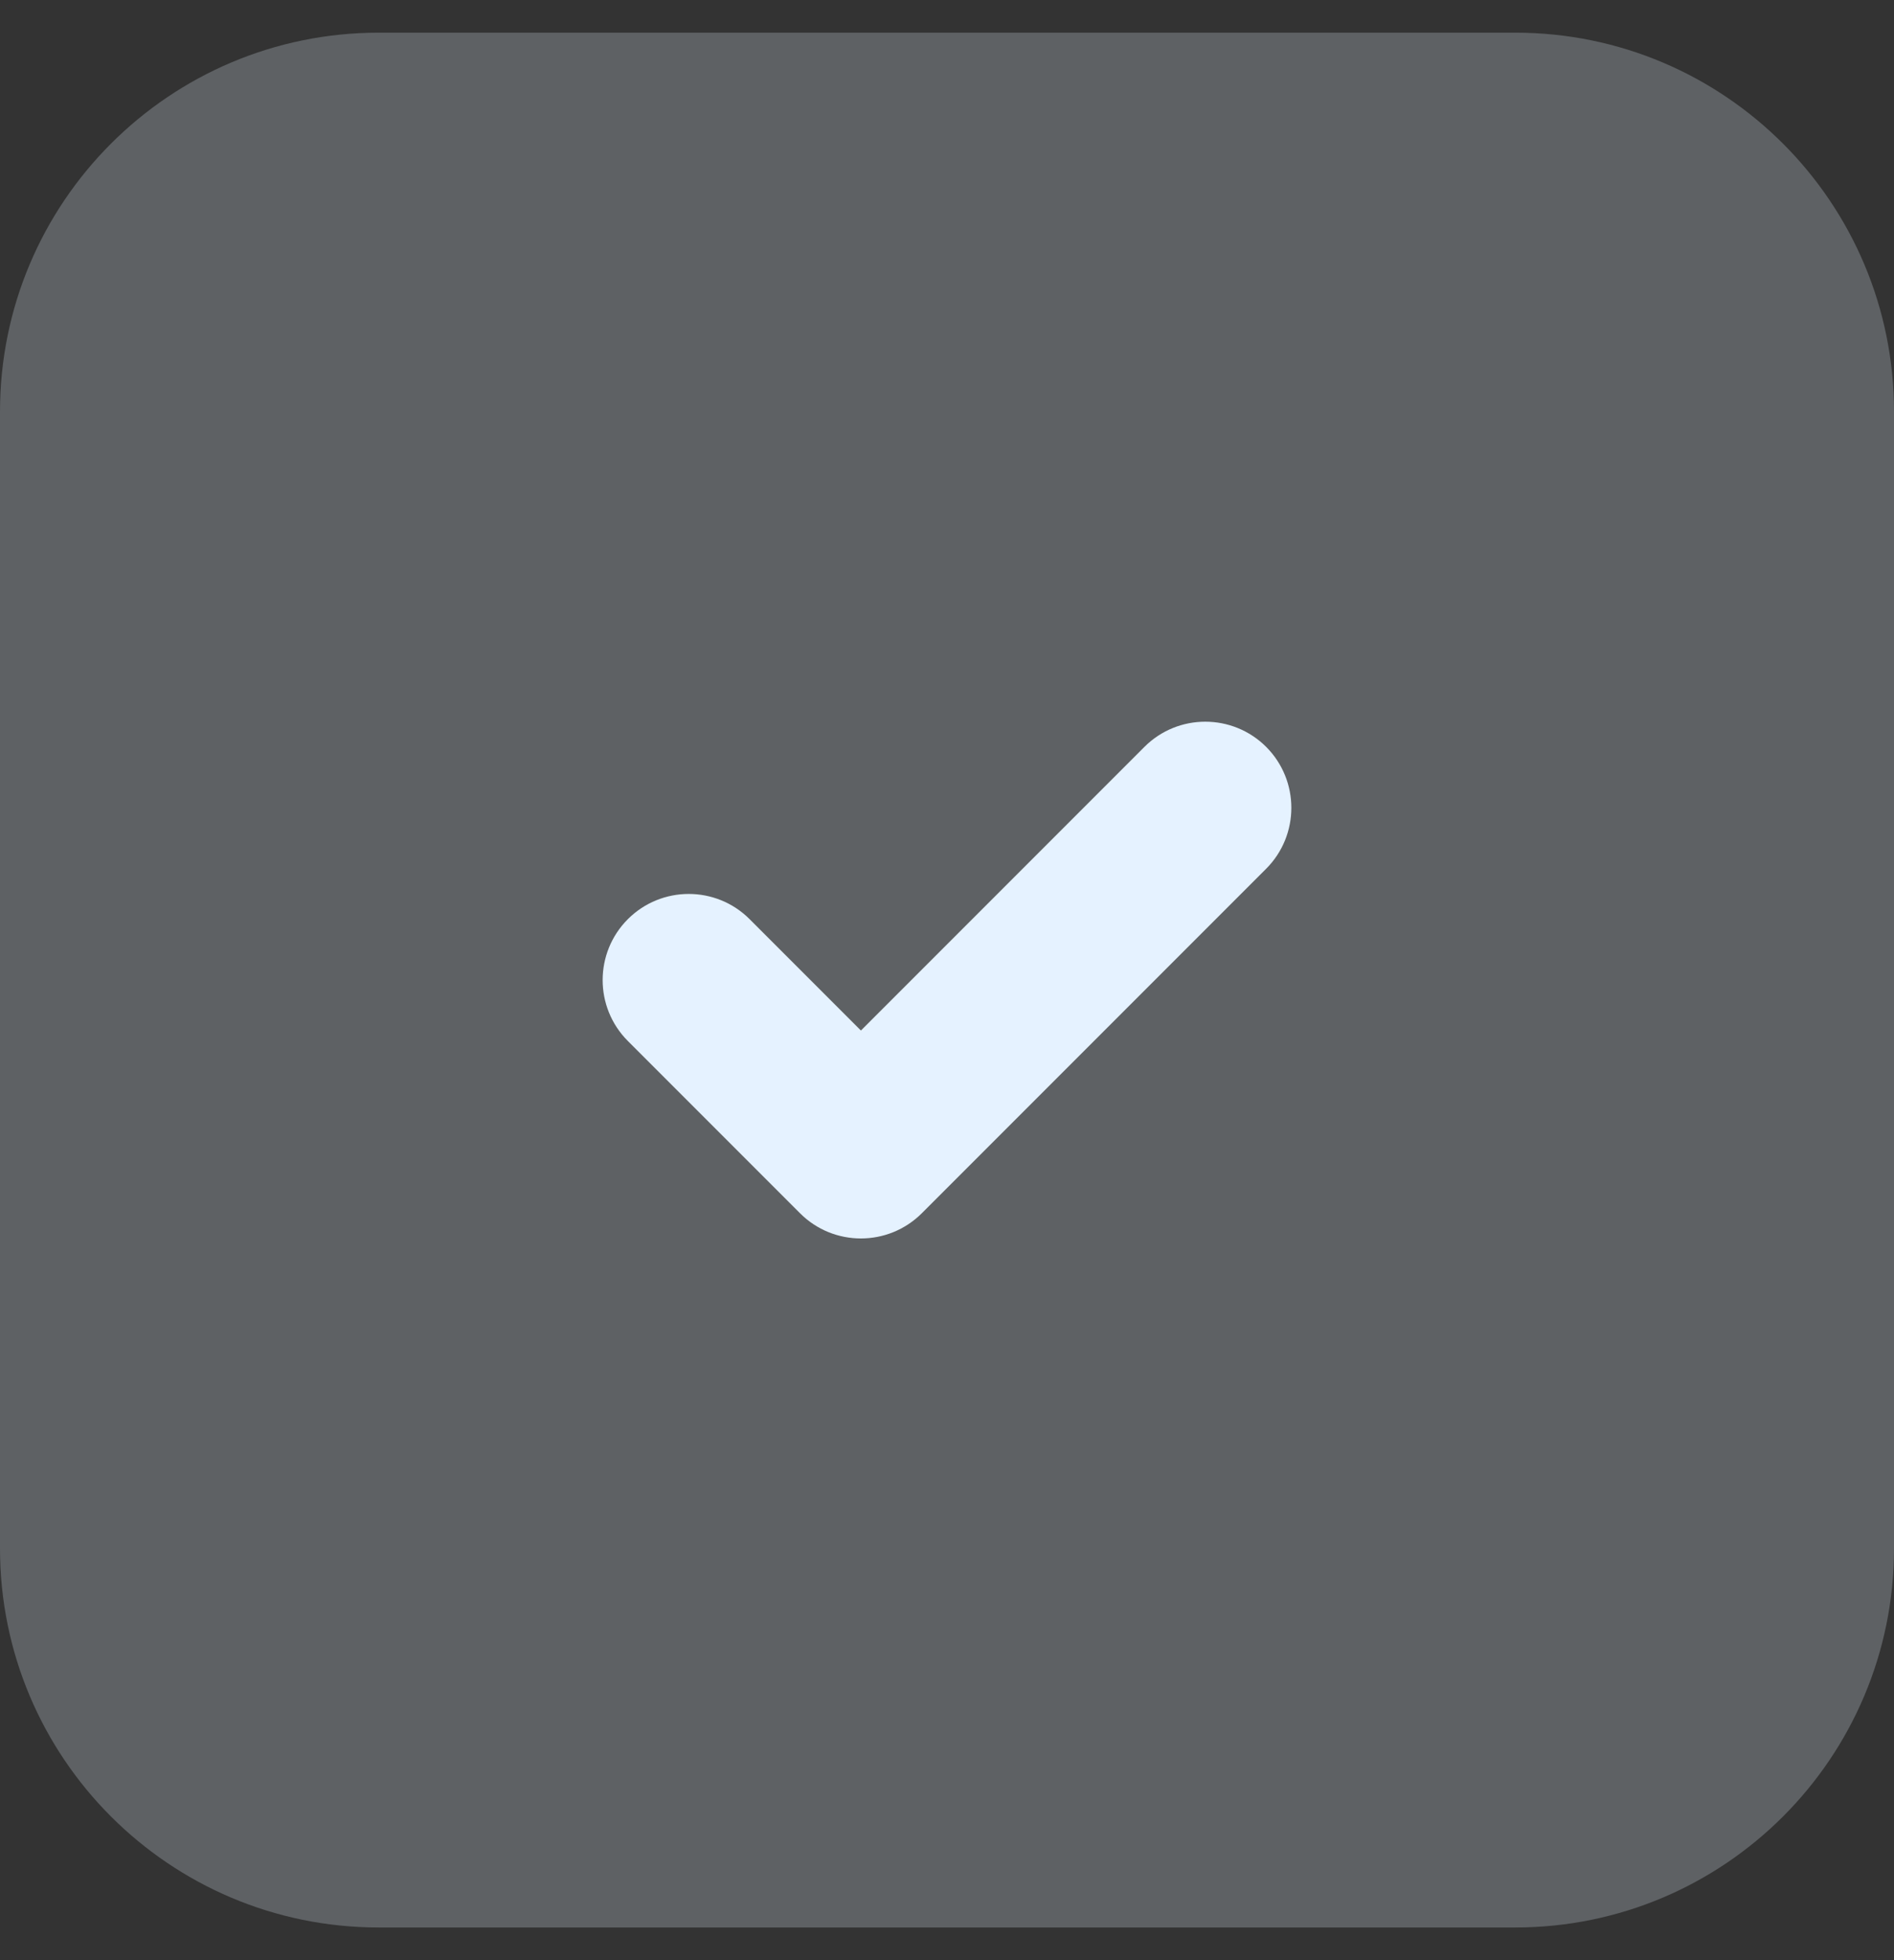
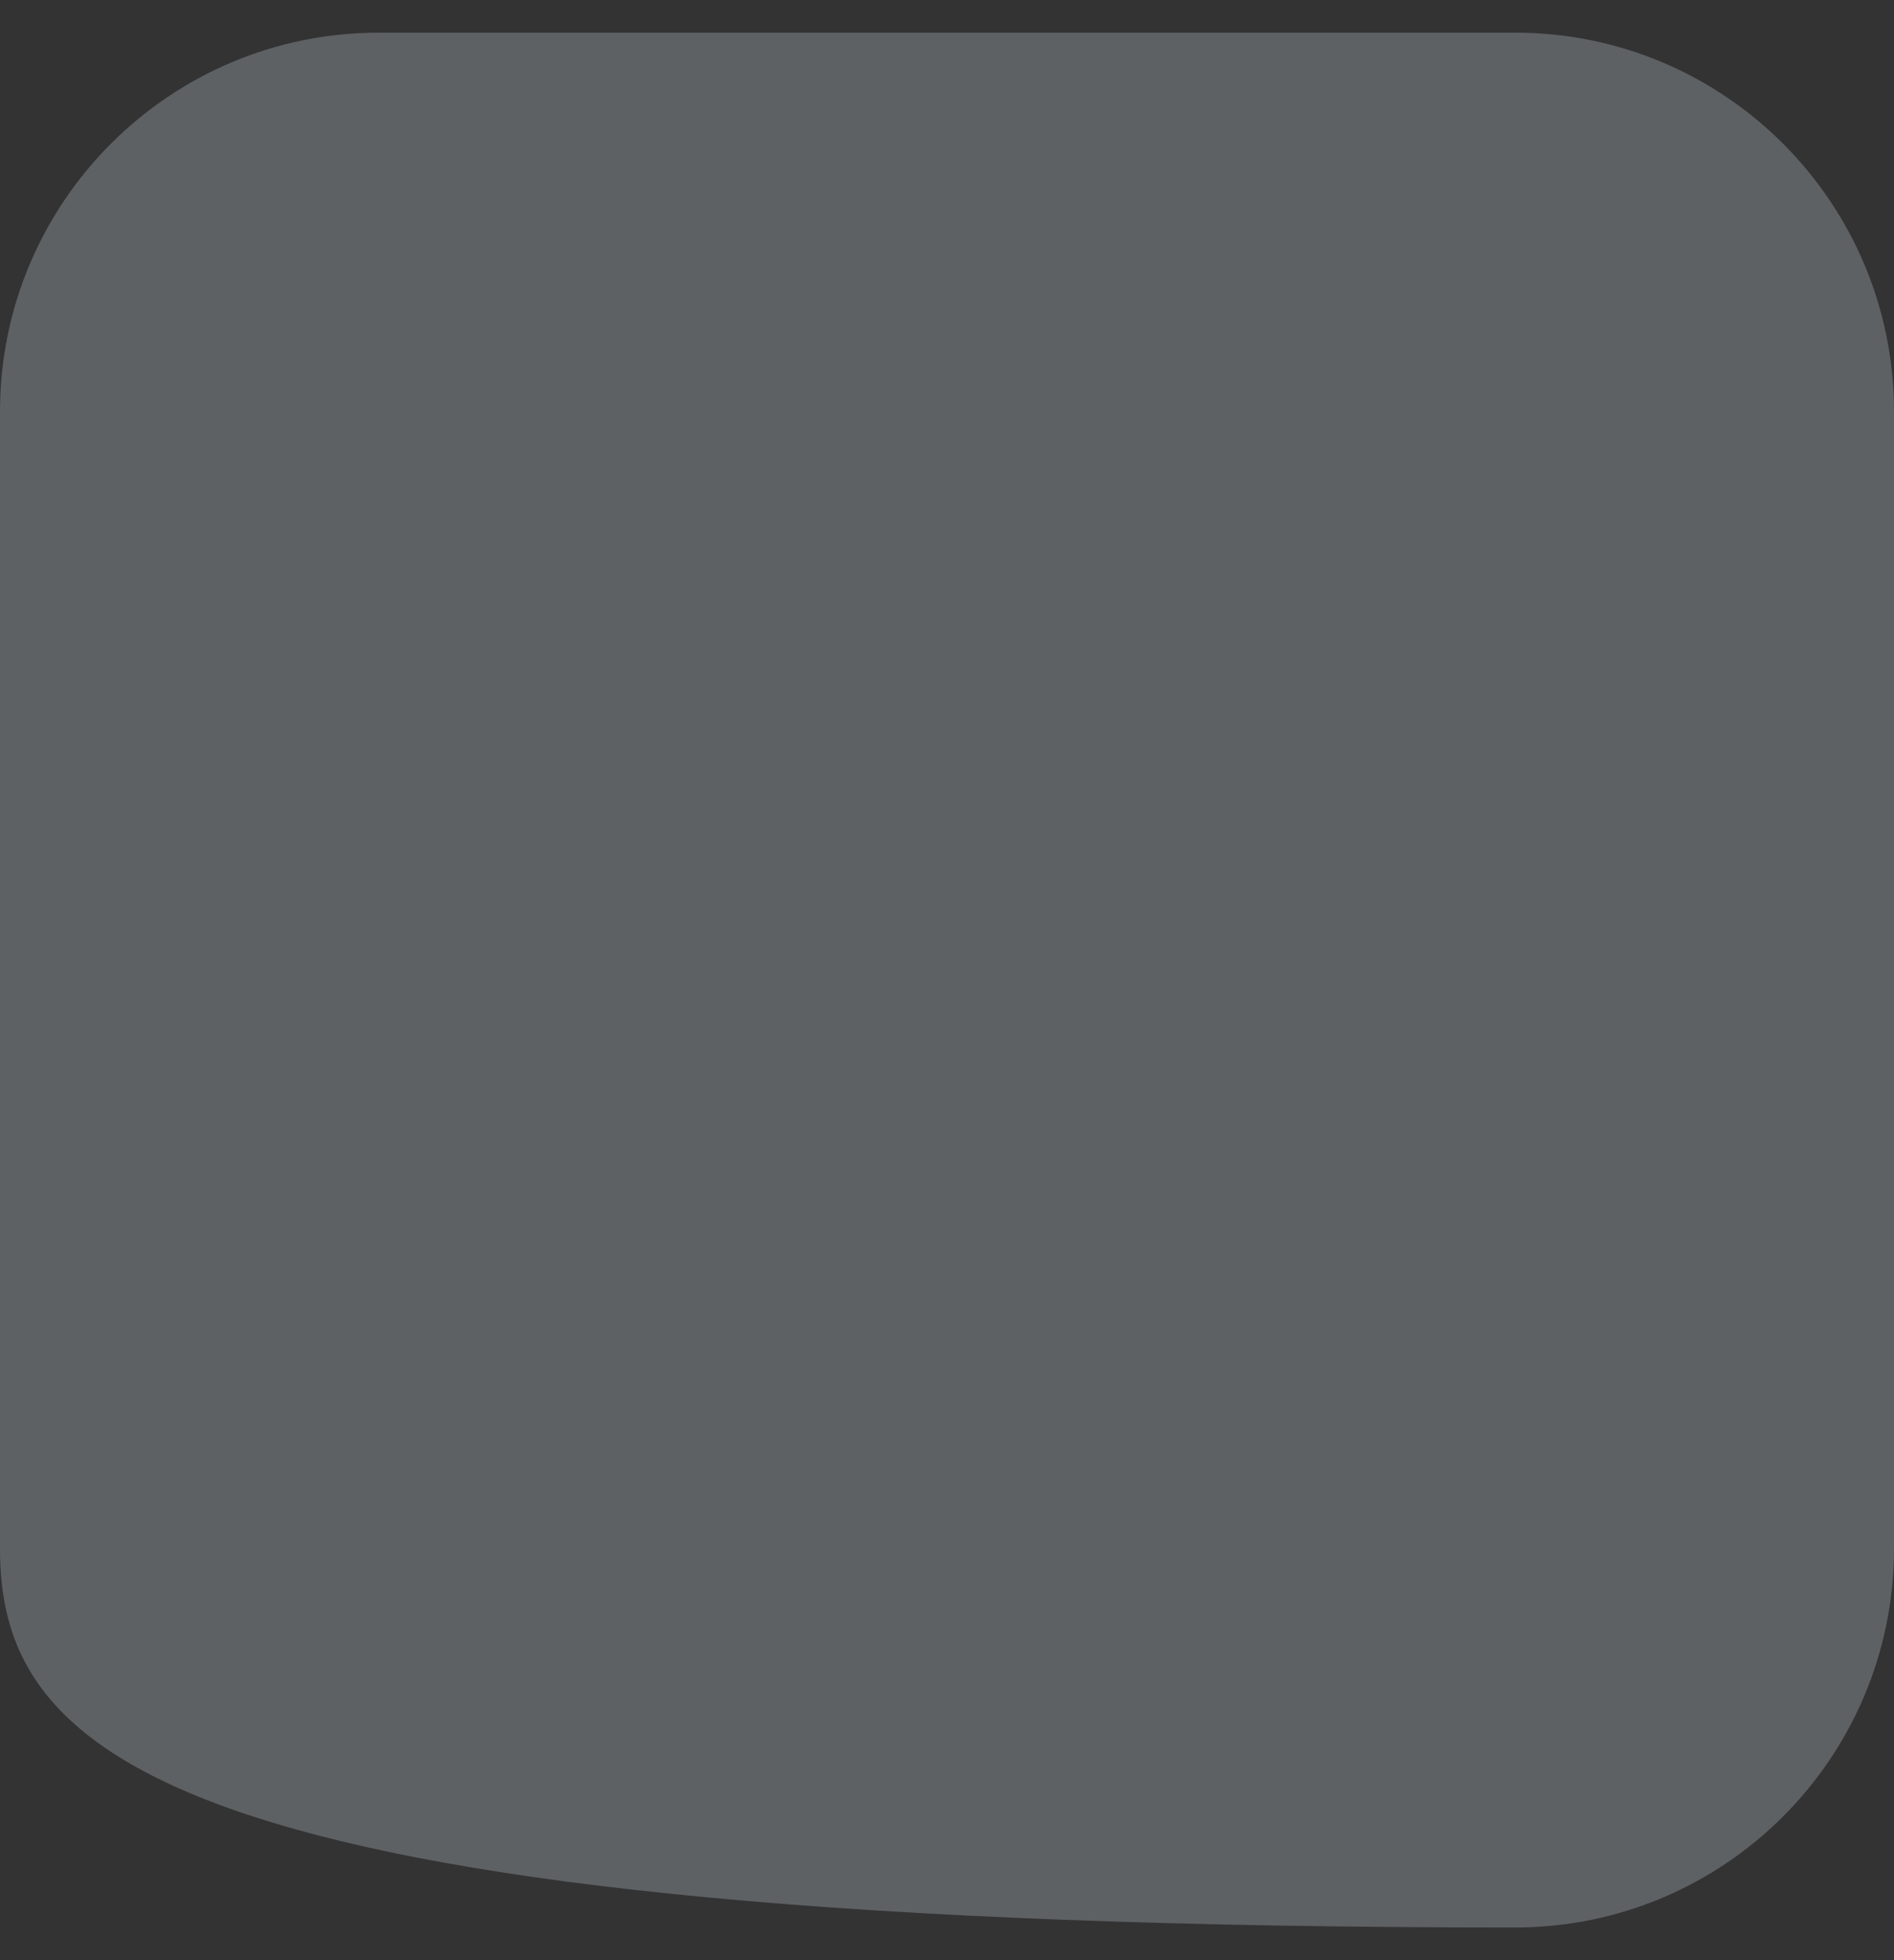
<svg xmlns="http://www.w3.org/2000/svg" width="29" height="30" viewBox="0 0 29 30" fill="none">
  <rect x="0" y="0" width="29" height="30" fill="#333333" stroke="none" />
-   <path opacity="0.24" d="M0 6.3C0 3.097 2.597 0.5 5.8 0.5H23.2C26.403 0.5 29 3.097 29 6.3V23.7C29 26.903 26.403 29.5 23.2 29.5H5.8C2.597 29.5 0 26.903 0 23.7V6.3Z" fill="#E5F2FF" />
-   <path fill-rule="evenodd" clip-rule="evenodd" d="M19.387 11.431C19.901 11.946 19.901 12.781 19.387 13.296L14.114 18.569C13.599 19.083 12.764 19.083 12.25 18.569L9.613 15.932C9.099 15.417 9.099 14.583 9.613 14.068C10.128 13.553 10.963 13.553 11.478 14.068L13.182 15.772L17.523 11.431C18.037 10.917 18.872 10.917 19.387 11.431Z" fill="#E5F2FF" />
+   <path opacity="0.24" d="M0 6.3C0 3.097 2.597 0.5 5.8 0.5H23.2C26.403 0.5 29 3.097 29 6.3V23.7C29 26.903 26.403 29.5 23.2 29.5C2.597 29.5 0 26.903 0 23.7V6.3Z" fill="#E5F2FF" />
</svg>